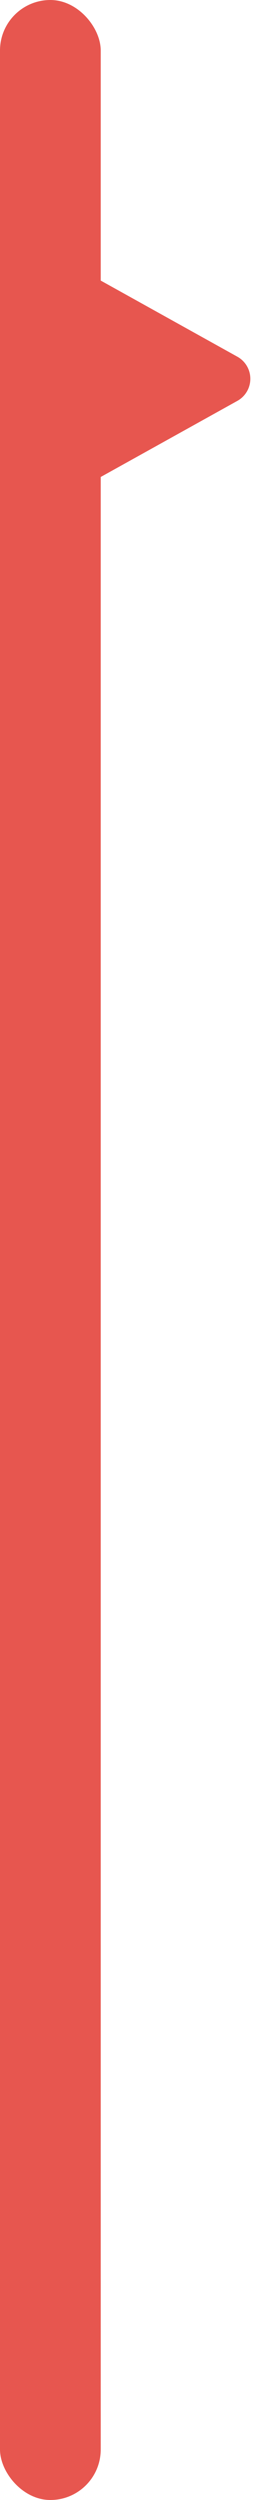
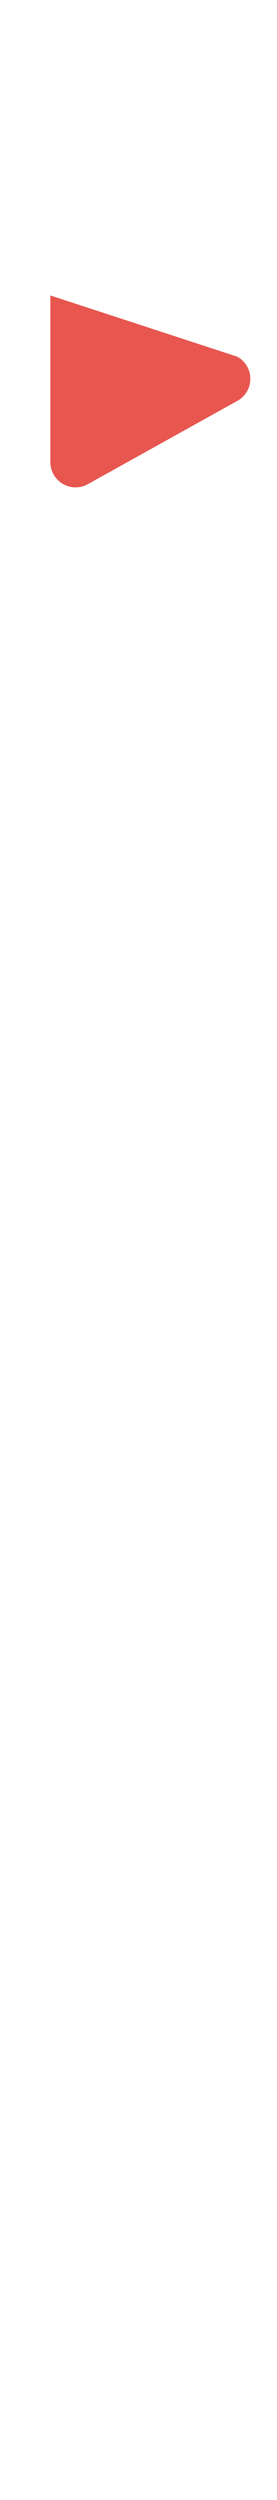
<svg xmlns="http://www.w3.org/2000/svg" width="11" height="99" viewBox="0 0 11 99">
  <g id="Groupe_12220" data-name="Groupe 12220" transform="translate(-287 -942)">
-     <rect id="Rectangle_1392" data-name="Rectangle 1392" width="4" height="99" rx="2" transform="translate(287 942)" fill="#e7564f" />
-     <path id="Polygone_1" data-name="Polygone 1" d="M4.126,1.573a1,1,0,0,1,1.748,0l3.3,5.941A1,1,0,0,1,8.3,9H1.7A1,1,0,0,1,.825,7.514Z" transform="translate(298 952) rotate(90)" fill="#e7564f" />
+     <path id="Polygone_1" data-name="Polygone 1" d="M4.126,1.573a1,1,0,0,1,1.748,0l3.3,5.941A1,1,0,0,1,8.3,9H1.7Z" transform="translate(298 952) rotate(90)" fill="#e7564f" />
  </g>
</svg>